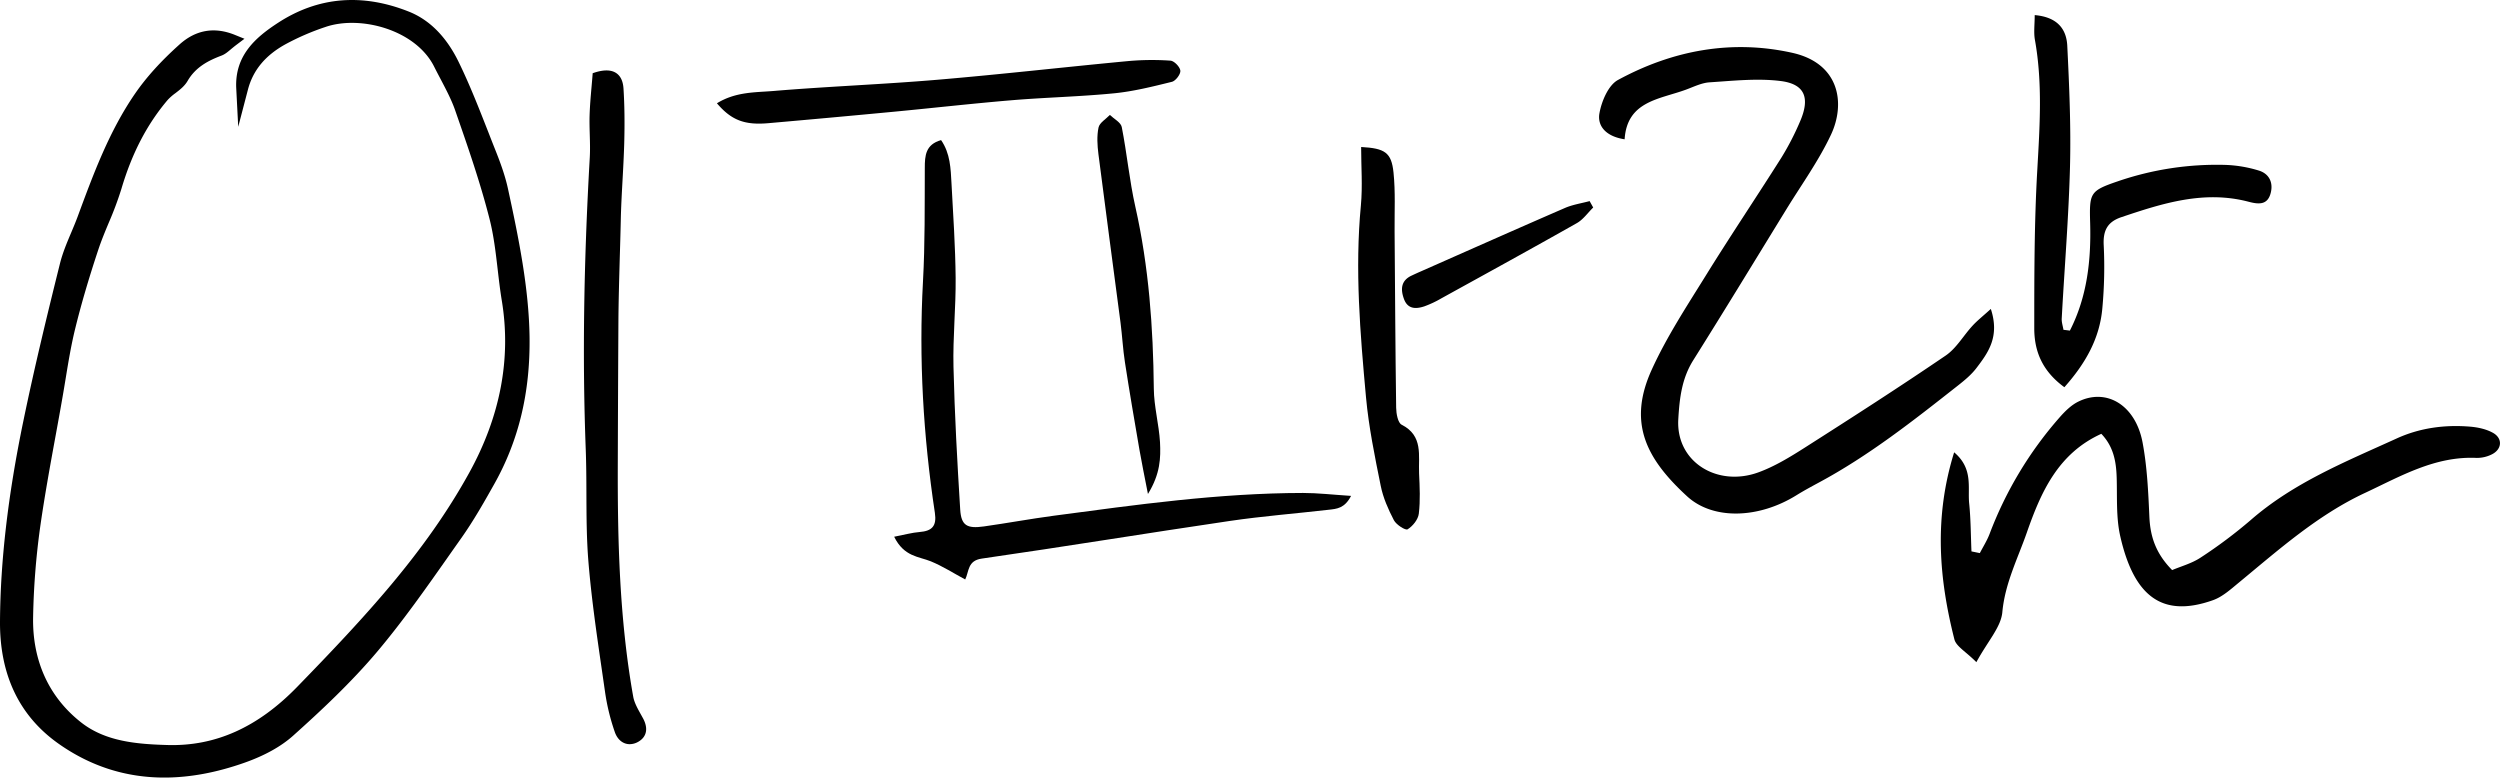
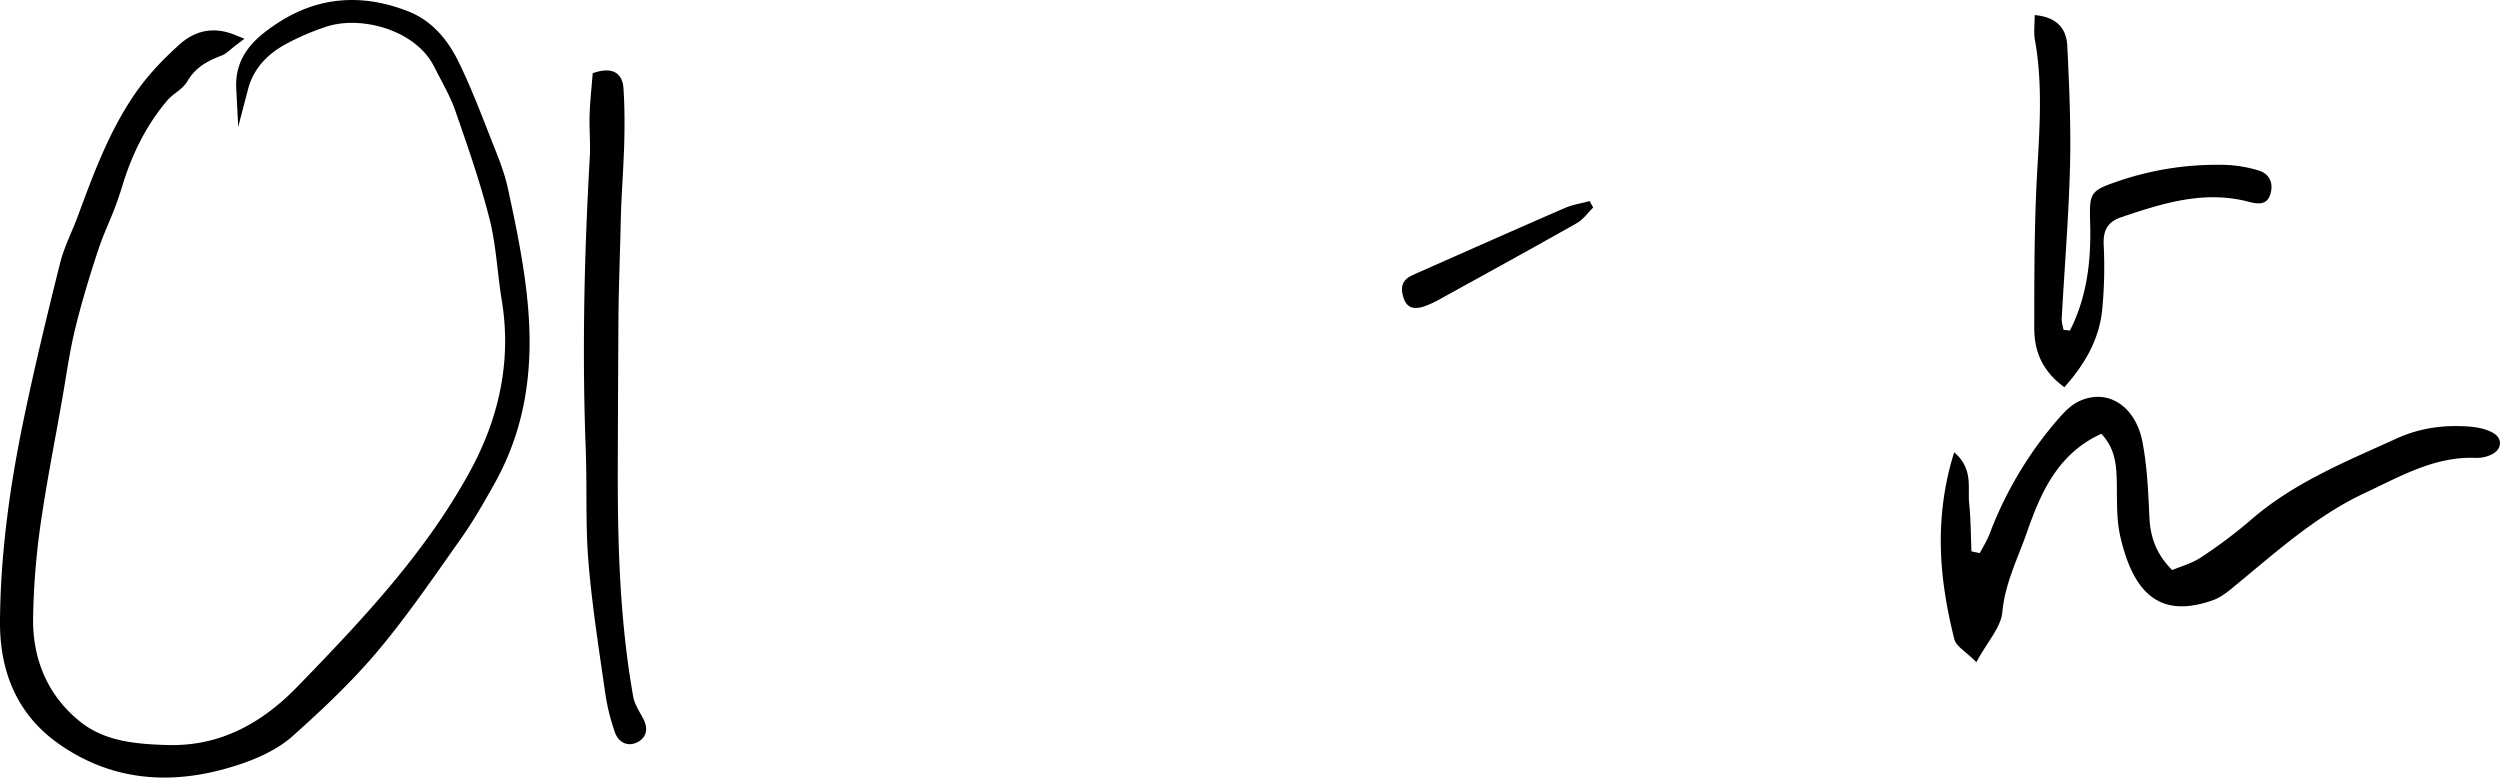
<svg xmlns="http://www.w3.org/2000/svg" viewBox="0 0 1893.12 588.81">
-   <path d="M1507.55,233.94c6.91,21.1-2.06,33.16-11,44.89-3.77,4.92-8.76,9.06-13.68,12.94-33.85,26.66-67.69,53.35-105.87,73.82-5.54,3-11.08,6-16.4,9.28-28.61,17.9-63.26,19.08-83,1-31.51-28.88-45-56.07-26.8-96,11.32-24.86,26.52-48,41-71.36,18.59-30,38.33-59.34,57.19-89.2A204.09,204.09,0,0,0,1363,92.18c7.87-18,3.85-28.55-14.74-30.84-17.58-2.18-35.76-.15-53.63,1-6.07.38-12,3.37-17.92,5.54-20,7.36-44.61,8.57-46.47,37.6-14.28-2.16-20.78-10.16-19.07-19.7,1.64-9.15,6.74-21.24,14-25.2,41.21-22.41,85.84-30.86,132-20.59,35.91,8,40.45,38.32,29.34,62-9.28,19.76-22.3,37.78-33.79,56.5-23.41,38.12-46.67,76.33-70.46,114.21-8.74,13.93-10.44,28.7-11.38,44.78-1.89,32.39,29.64,51.54,60.69,40.2,12.41-4.53,24.06-11.67,35.29-18.83,35.77-22.79,71.46-45.73,106.5-69.6,8.11-5.52,13.4-15.07,20.26-22.52C1497.1,242.91,1501.16,239.73,1507.55,233.94Z" />
  <path d="M1496.6,501.42c-7.92-8-15.28-11.88-16.65-17.31-11.62-45.88-15.6-92-.17-141.59,14.62,12.43,10.13,26.52,11.37,38.65s1.21,24.25,1.74,36.38l6.34,1.29c2.48-4.81,5.43-9.43,7.35-14.45a287.47,287.47,0,0,1,53-88.26c4.08-4.63,8.8-9.35,14.22-12,21.44-10.55,43.33,2.7,48.65,30.89,3.47,18.43,4.33,37.44,5.16,56.25.66,14.81,4.66,27.66,17.25,40.43,6.71-2.87,14.93-5.05,21.64-9.52a361.87,361.87,0,0,0,37.7-28.24c32.59-28.46,72.07-44.33,110.63-61.89,17.49-8,36.2-10.52,55.28-9,6,.47,12.54,1.82,17.72,4.74,7.6,4.28,6.77,12.66-1.15,16.41a25,25,0,0,1-11.34,2.55c-31.44-1.46-57.66,14-84.51,26.54-35.94,16.81-65.44,43.13-95.76,68.13-6,4.95-12.21,10.57-19.32,13.08-37.76,13.36-59.66-2-70.2-48.47-3.25-14.35-2.23-29.71-2.71-44.63-.39-12-2.37-23.2-11.62-32.89-32.94,14.91-45.84,44.52-56.43,74.82-6.88,19.69-16.53,38.44-18.53,60.23C1515.24,474.88,1505.3,485.41,1496.6,501.42Z" />
  <path d="M1567.42,250.34c13-25.42,16.14-53.05,15.35-81.21-.64-23.15-.35-24.59,21.24-31.94a231,231,0,0,1,81.07-12.32,97,97,0,0,1,25.38,4.28c7.62,2.31,11.07,8.81,9.07,16.82-2.36,9.51-9.24,8.79-16.78,6.81-33.63-8.86-65,1.11-96.34,11.67-10.58,3.57-14,10.14-13.37,21.45a337.46,337.46,0,0,1-1,47c-1.92,23.36-12.86,42.39-28.8,60.32-17.26-12.61-22.78-27.89-22.8-44.58,0-40,0-80,2.29-119.89,1.86-33,4.1-65.78-1.8-98.6-1-5.68-.15-11.7-.15-18.72,17.06,1.48,24,10.45,24.66,23.16,1.49,30.46,2.84,61,2.07,91.48-1,38.38-4.18,76.72-6.27,115.08-.16,2.83.85,5.73,1.32,8.59Z" />
-   <path d="M1030.72,111.31c18,1,22.93,4.12,24.51,19.29,1.53,14.72.7,29.7.82,44.56.36,44.54.57,89.09,1.19,133.63.06,4.43,1.28,11.36,4.15,12.82C1077.92,330,1074,345,1074.6,358.52c.47,10.16,1,20.46-.21,30.49-.53,4.39-4.59,9.43-8.49,11.81-1.6,1-8.59-3.47-10.37-6.88-4.3-8.26-8.21-17.1-10-26.16-4.48-22.19-9.07-44.5-11.13-67-4.41-48.3-8.5-96.67-3.86-145.31C1031.89,140.91,1030.72,126.09,1030.72,111.31Z" />
  <path d="M1206.45,157.14c-4.1,4-7.57,9.09-12.38,11.81-34.06,19.28-68.38,38.09-102.66,57a78.07,78.07,0,0,1-12.73,6c-6.37,2.13-12.66,2.31-15.53-5.55-2.68-7.35-2.33-14,5.93-17.77,2.13-1,4.27-2,6.42-2.92,36.48-16.11,72.92-32.34,109.51-48.21,5.89-2.56,12.47-3.52,18.73-5.22Z" />
-   <path d="M677.1,406.44c8-1.54,13.58-3.12,19.23-3.57,9.4-.74,13.12-4.47,11.6-14.53-8.79-58.12-12.23-116.5-9-175.31,1.57-28.54,1.24-57.2,1.37-85.8,0-9.37.55-17.79,12.33-21.14,7,10.07,7.28,21.61,7.9,32.94,1.28,23.8,2.9,47.61,3.13,71.43.21,22.42-2.17,44.89-1.64,67.3.86,36.05,2.86,72.09,5.09,108.09.75,12.08,5.11,14.61,18,12.78,17.55-2.48,35-5.71,52.58-8.06,62.74-8.36,125.46-17.2,189-17.28,11.25,0,22.5,1.33,36.4,2.22-4.87,9.5-11,9.82-16.68,10.47-25,2.89-50.24,4.84-75.17,8.51C868.59,403.71,806.09,414,743.4,423c-10.79,1.56-9.52,9.71-12.5,15.8-8.89-4.77-17.11-10.06-26-13.72C695.76,421.36,684.57,421.66,677.1,406.44Z" />
-   <path d="M542.89,78.21c14.25-8.78,28.93-8.16,42.74-9.31,41.37-3.46,82.9-5,124.26-8.51C758,56.32,806,50.81,854,46.28a201.62,201.62,0,0,1,32.32-.35c2.84.19,7.23,4.76,7.49,7.63.24,2.69-3.56,7.69-6.4,8.4-14.41,3.57-29,7.23-43.69,8.69-25.68,2.54-51.54,3.09-77.26,5.23-29.79,2.48-59.51,5.87-89.28,8.7q-47.72,4.53-95.47,8.71C563.86,94.84,553.83,91.06,542.89,78.21Z" />
-   <path d="M869.28,374.07c-2.74-14.15-4.76-23.74-6.42-33.38-3.8-22.09-7.6-44.18-11-66.32-1.56-10-2.06-20.18-3.37-30.24-5.54-42.45-11.3-84.88-16.7-127.35-.85-6.67-1.28-13.74.07-20.22.76-3.61,5.59-6.37,8.58-9.52,3.11,3,8.28,5.63,9,9.12,3.94,20,5.8,40.47,10.28,60.34,10.24,45.44,13.53,91.41,14,137.82.13,13.52,3.88,27,4.69,40.52C879,346.64,878.73,358.73,869.28,374.07Z" />
  <path d="M401,255c-.54-36.71-8.06-74-16.38-112.24-2.21-10.14-5.87-19.95-9.15-28.22q-2.82-7.07-5.57-14.17c-7-17.8-14.15-36.21-22.71-53.69C337.92,27.76,325.25,15,309.51,8.76c-35.34-14-68.56-11.2-98.75,8.37-17.31,11.22-33.15,25-31.86,49.9l1.49,29,7.35-28.14c3.85-14.73,13.2-26,28.59-34.46a189,189,0,0,1,30.28-13.06c26.56-9,68.25,2.22,82.18,30.17,1.59,3.18,3.27,6.37,4.9,9.45,4,7.65,8.21,15.57,11,23.62l.11.33c9.31,26.72,18.93,54.35,25.95,82.06,3.13,12.31,4.65,25.41,6.12,38.07.9,7.76,1.83,15.79,3.13,23.65,7.2,43.73-1.11,87.56-24.69,130.29C322.19,418.09,276.7,467,225,520.17c-29.76,30.61-61.82,45-98,44-22.92-.65-46.85-2.49-65.41-17-24.61-19.22-37.24-47-36.51-80.23a569.94,569.94,0,0,1,5.29-67.48c3.37-23.7,7.75-47.72,12-70.94,1.67-9.14,3.4-18.59,5-27.89.85-4.84,1.66-9.77,2.44-14.53,2-12.21,4.09-24.84,7.06-36.94,4.45-18.18,10-37.24,17.54-60,2.3-6.93,5.18-13.89,8-20.62A257.46,257.46,0,0,0,91.94,143c7.93-26.85,19.36-48.85,35-67.28a38.66,38.66,0,0,1,5.93-5.2c3.39-2.61,6.9-5.3,9.18-9.22,6.16-10.64,15.92-15.49,25.55-19.15,2.72-1,4.82-2.8,7.26-4.85,1.18-1,2.41-2,3.89-3.14l6.37-4.8-7.41-3c-15.39-6.18-29.42-3.74-41.7,7.25-14.09,12.62-25.09,24.78-33.65,37.17-19.6,28.4-31.61,60.92-43.23,92.37l-.4,1.09c-1.49,4-3.22,8.12-4.89,12.07-3.17,7.5-6.44,15.24-8.45,23.35-8.91,35.82-19.13,77.55-27.78,119.55C6.05,375.18.3,424.68,0,470.56-.26,511,14.61,542.12,44.21,563.07c24.22,17.15,51.06,25.74,80.22,25.74q28.86,0,60.67-11.23c15.41-5.44,27.87-12.38,37-20.6,20.4-18.28,44-40.22,64.15-64.23,18.94-22.56,36.17-47.06,52.84-70.76q5.06-7.2,10.12-14.37c9.63-13.59,18.15-28.76,25-40.95C392.86,333.53,401.6,297,401,255Z" />
  <path d="M486.92,543.93c-.56-1-1.14-2.07-1.72-3.11-2.4-4.31-4.89-8.76-5.69-13.24-10.58-59.37-11.87-119.84-11.69-176.34.12-37.37.28-73.48.47-107.33.09-15.91.58-32.1,1-47.76.29-9.5.58-19.33.79-29,.21-10.18.78-20.55,1.33-30.58.51-9.1,1-18.52,1.28-27.8.42-15.6.25-29.25-.55-41.73-.35-5.52-2.19-9.44-5.47-11.67-3.81-2.58-9.38-2.7-16.58-.36l-1.28.42-.1,1.33c-.22,2.85-.48,5.78-.74,8.77-.62,7.07-1.27,14.39-1.5,21.78-.16,5,0,10,.13,14.83.16,5.66.33,11.53,0,17.22-4.62,80.74-5.62,153-3.05,220.94.42,11.24.47,22.71.51,33.8.06,16.82.12,34.21,1.52,51.25,2.24,27.29,6.24,54.86,10.12,81.52q1.29,8.94,2.58,17.88a162.29,162.29,0,0,0,7.28,29.58c1.46,4.25,4.18,7.29,7.65,8.56a10.38,10.38,0,0,0,3.62.64,13.19,13.19,0,0,0,6.79-2C489.77,557.85,491,551.45,486.92,543.93Z" />
</svg>